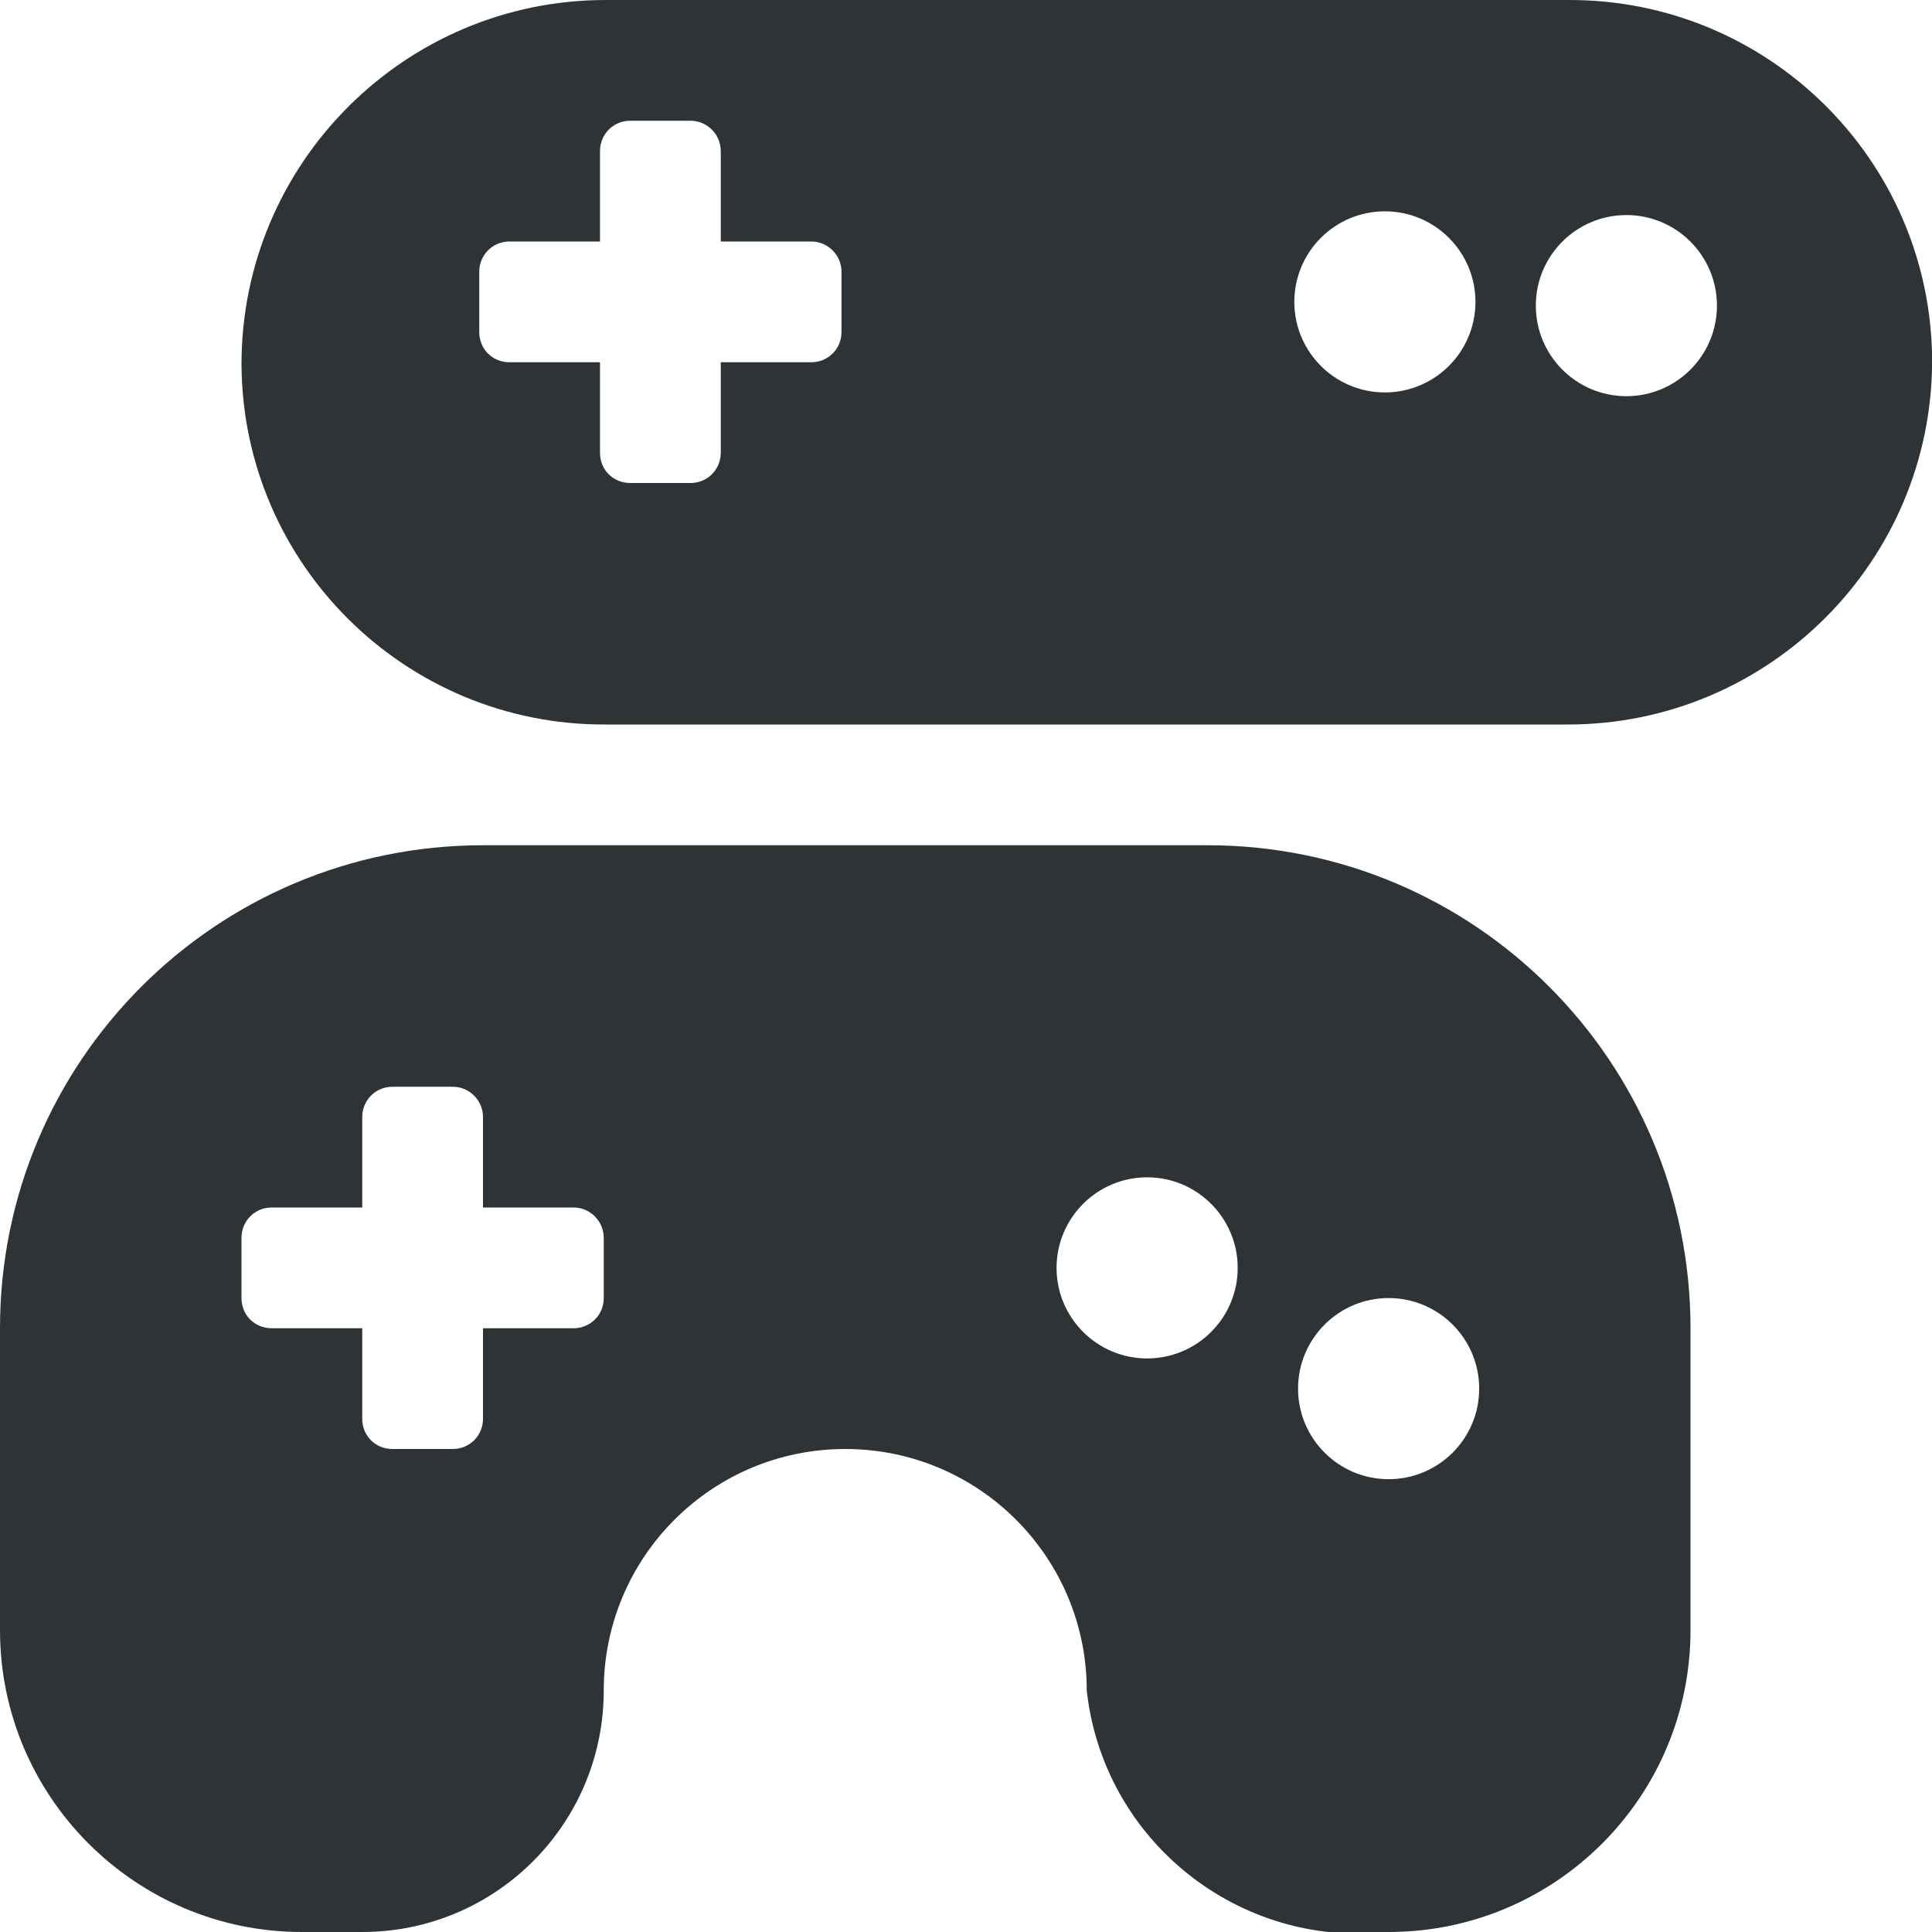
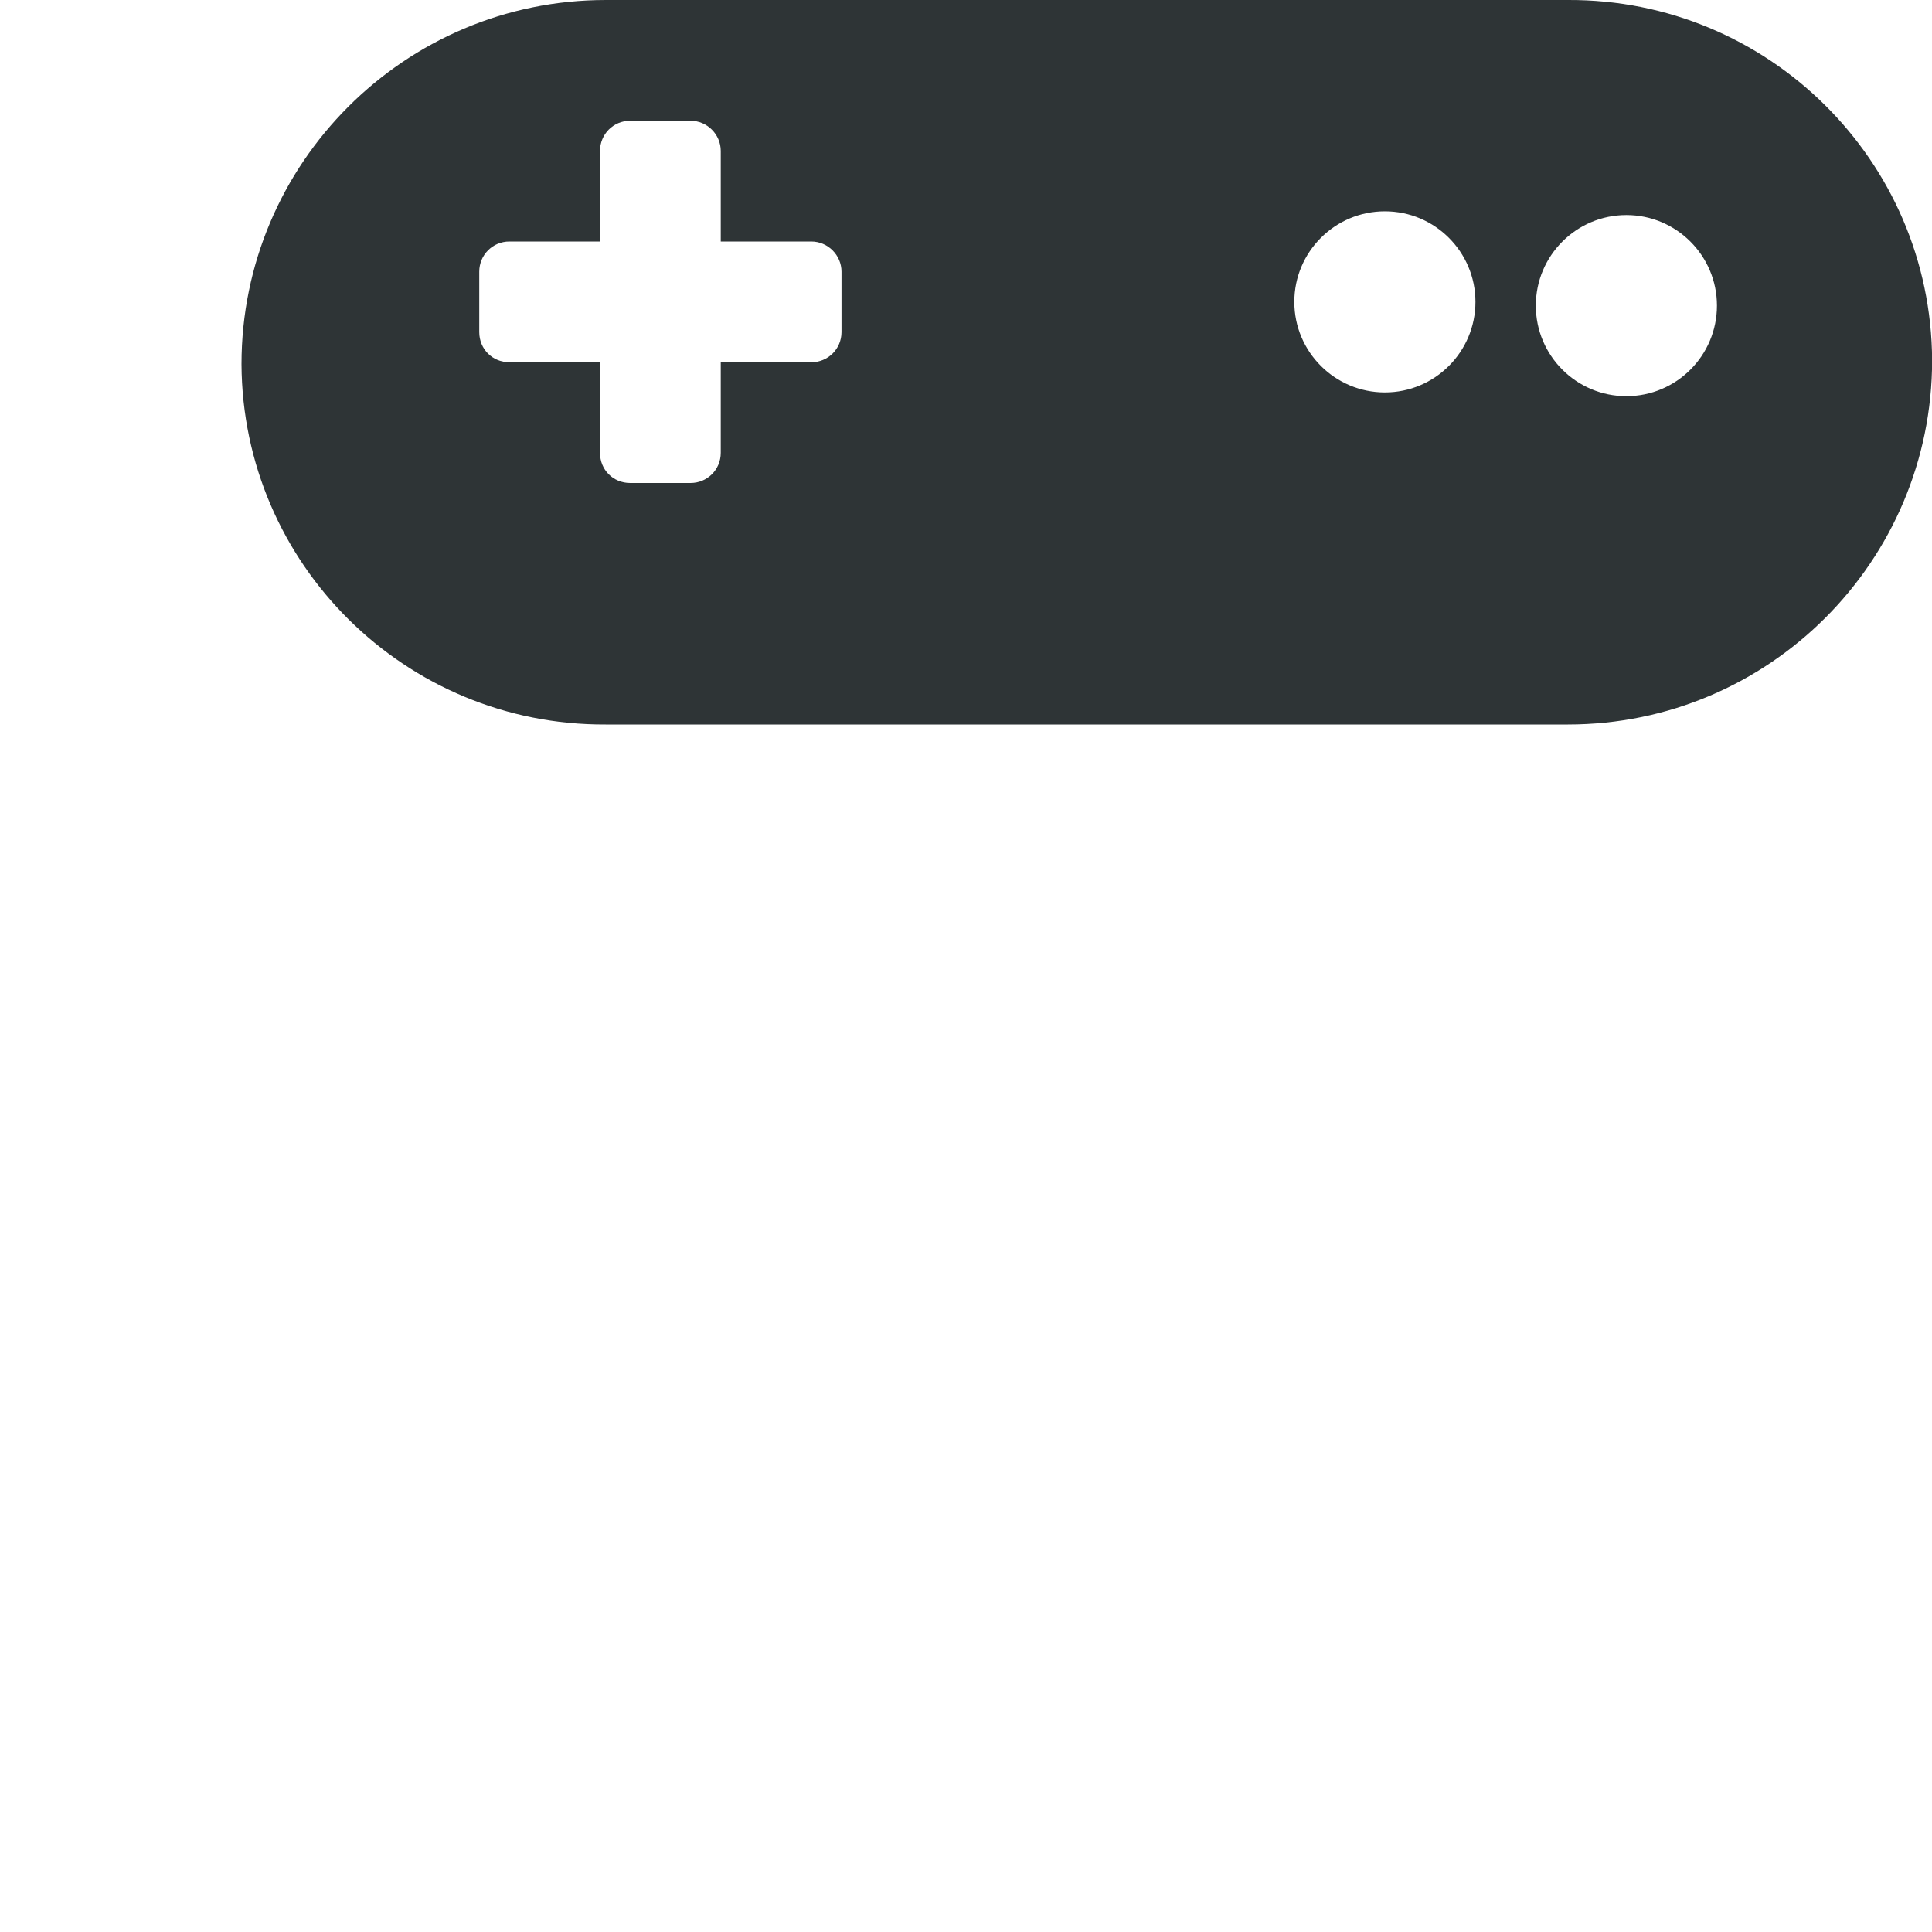
<svg xmlns="http://www.w3.org/2000/svg" width="800px" height="800px" viewBox="0 0 16 16">
  <g fill="#2e3436">
-     <path d="m 0 11 v 2.5 c 0 1.379 1.121 2.5 2.5 2.5 h 0.5 c 1.105 0 2 -0.895 2 -2 s 0.895 -2 2 -2 s 2 0.895 2 2 c 0.137 1.242 1.258 2.137 2.5 2 c 1.379 0 2.5 -1.117 2.5 -2.5 v -2.5 c 0 -2.211 -1.789 -4 -4 -4 h -6 c -2.211 0 -4 1.789 -4 4 z m 3.25 -2 h 0.5 c 0.137 0 0.25 0.113 0.25 0.25 v 0.75 h 0.75 c 0.137 0 0.25 0.113 0.25 0.25 v 0.5 c 0 0.141 -0.113 0.25 -0.25 0.25 h -0.75 v 0.75 c 0 0.141 -0.113 0.25 -0.25 0.25 h -0.5 c -0.141 0 -0.25 -0.109 -0.25 -0.25 v -0.75 h -0.75 c -0.141 0 -0.25 -0.109 -0.25 -0.25 v -0.5 c 0 -0.137 0.109 -0.25 0.25 -0.25 h 0.75 v -0.75 c 0 -0.137 0.109 -0.25 0.25 -0.25 z m 6.25 0.75 c 0.414 0 0.75 0.336 0.75 0.75 s -0.336 0.75 -0.75 0.75 s -0.75 -0.336 -0.75 -0.75 s 0.336 -0.75 0.75 -0.75 z m 2 1 c 0.414 0 0.75 0.336 0.75 0.75 s -0.336 0.75 -0.75 0.75 s -0.75 -0.336 -0.75 -0.75 s 0.336 -0.75 0.75 -0.75 z m 0 0" />
    <path d="m 2 3.016 c 0.008 1.656 1.359 2.992 3.016 2.984 h 7.969 c 1.664 0 3.016 -1.352 3.016 -3.016 c -0.008 -1.656 -1.359 -2.992 -3.016 -2.984 h -7.969 c -1.664 0 -3.016 1.352 -3.016 3.016 z m 3.219 -2.016 h 0.5 c 0.137 0 0.25 0.113 0.25 0.25 v 0.75 h 0.75 c 0.137 0 0.25 0.113 0.25 0.25 v 0.5 c 0 0.141 -0.113 0.25 -0.25 0.25 h -0.75 v 0.75 c 0 0.141 -0.113 0.25 -0.25 0.25 h -0.5 c -0.141 0 -0.25 -0.109 -0.25 -0.25 v -0.75 h -0.75 c -0.141 0 -0.25 -0.109 -0.25 -0.25 v -0.5 c 0 -0.137 0.109 -0.25 0.25 -0.25 h 0.75 v -0.75 c 0 -0.137 0.109 -0.25 0.25 -0.25 z m 6.25 0.75 c 0.414 0 0.75 0.336 0.75 0.75 s -0.336 0.75 -0.75 0.75 s -0.75 -0.336 -0.75 -0.75 s 0.336 -0.75 0.75 -0.75 z m 2 0.031 c 0.414 0 0.75 0.336 0.75 0.75 s -0.336 0.75 -0.75 0.75 s -0.75 -0.336 -0.75 -0.75 s 0.336 -0.75 0.75 -0.75 z m 0 0" />
  </g>
</svg>